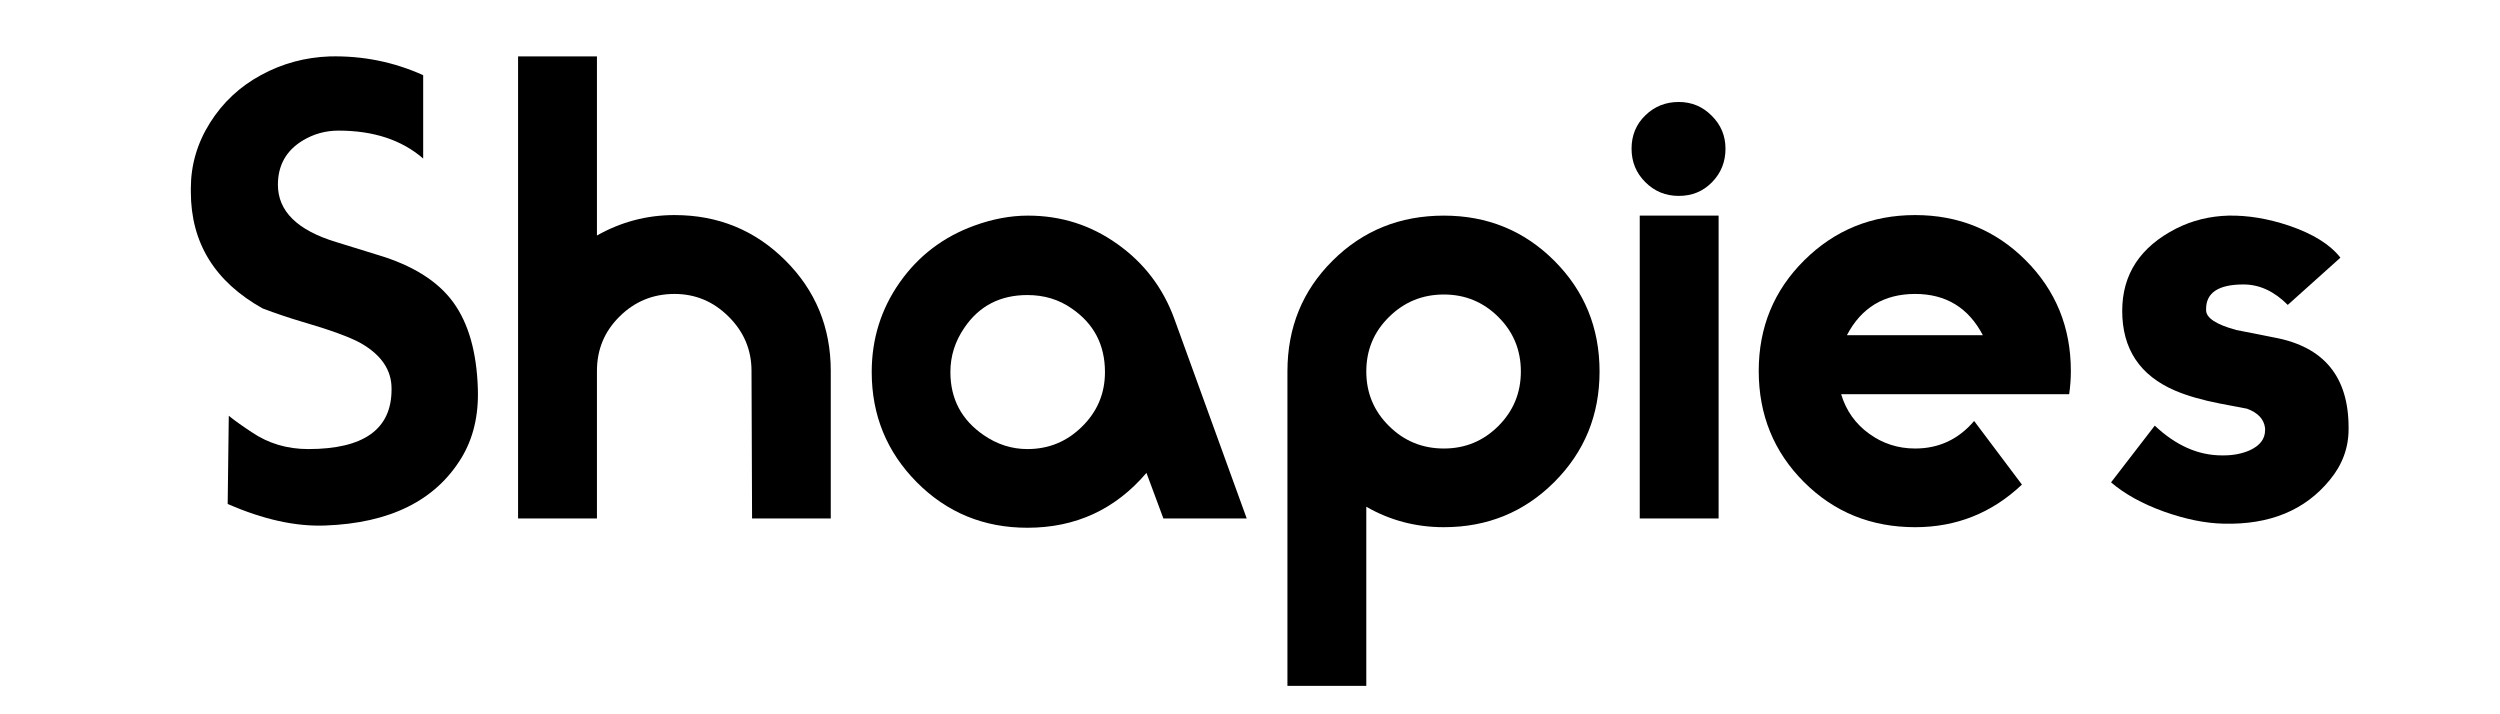
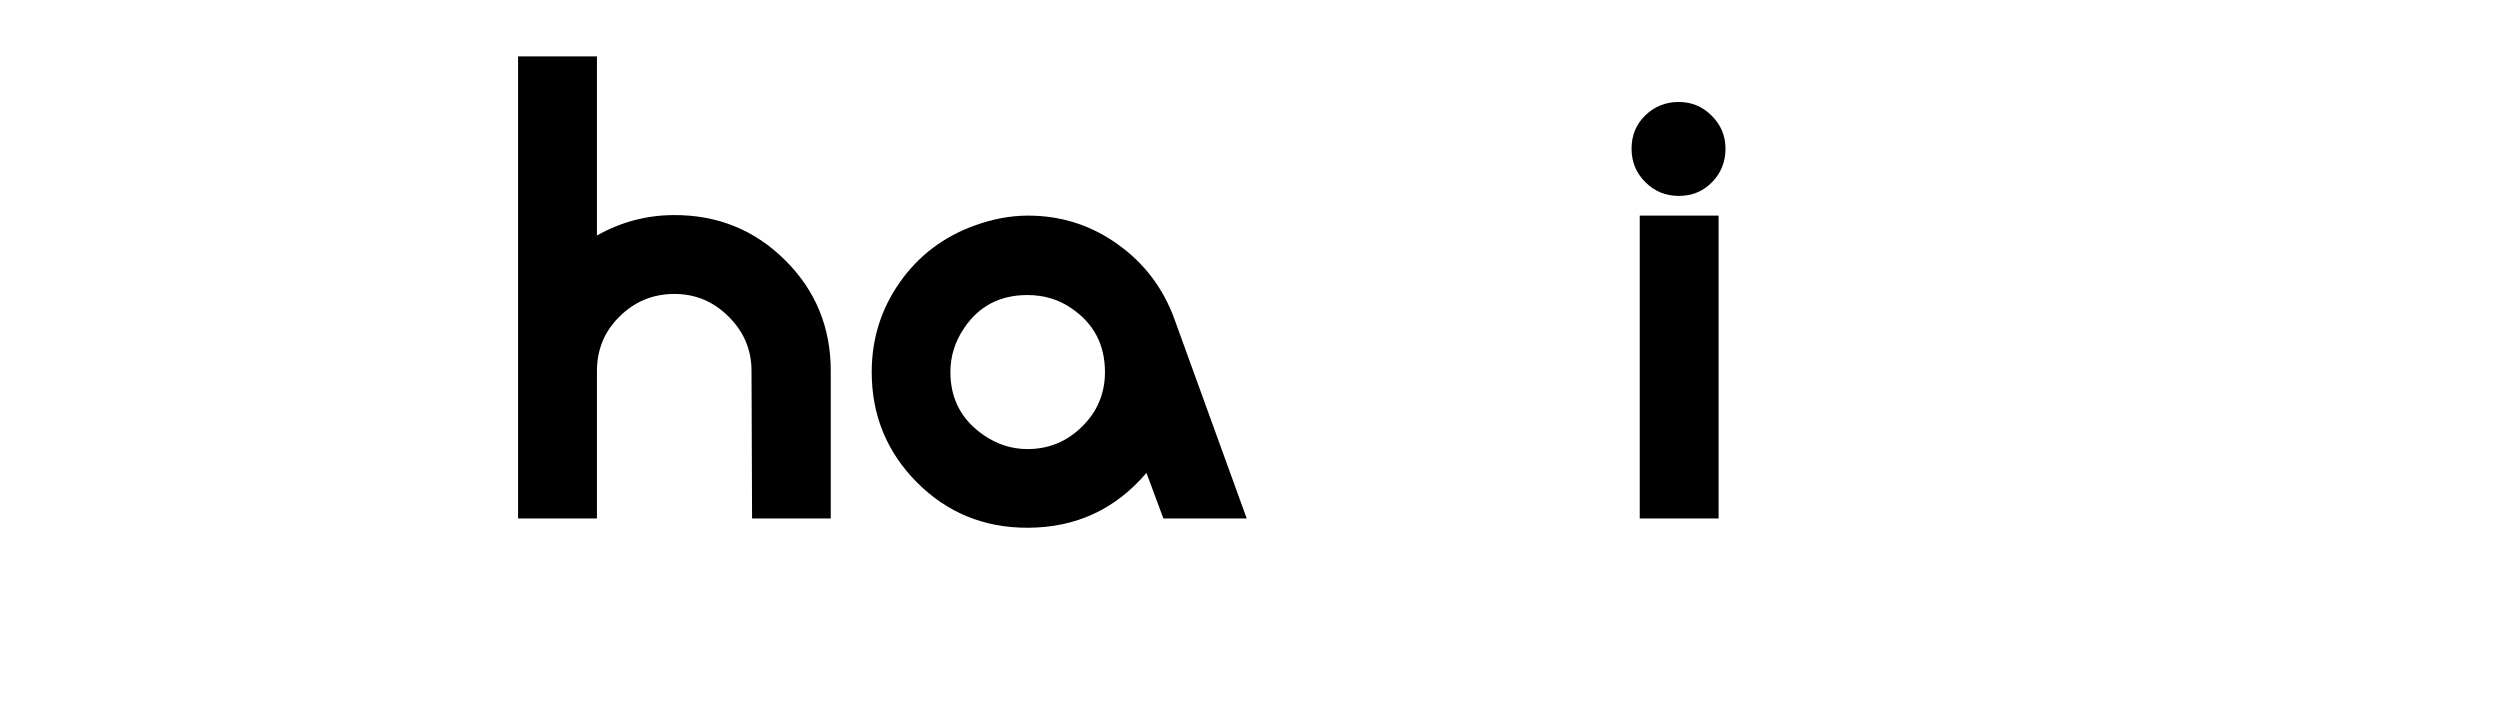
<svg xmlns="http://www.w3.org/2000/svg" version="1.2" preserveAspectRatio="xMidYMid meet" height="80" viewBox="0 0 210 60" zoomAndPan="magnify" width="280">
  <defs />
  <g id="3e4b15db7a">
    <g style="fill:#000000;fill-opacity:1;">
      <g transform="translate(12.656, 43.55)">
-         <path d="M 27.484 -10.875 C 27.555 -8.656 27.098 -6.727 26.109 -5.094 C 23.922 -1.5 20.102 0.395 14.656 0.594 C 12.164 0.688 9.438 0.082 6.469 -1.219 L 6.562 -8.625 C 7.051 -8.227 7.691 -7.77 8.484 -7.25 C 9.879 -6.301 11.461 -5.828 13.234 -5.828 C 17.898 -5.828 20.234 -7.492 20.234 -10.828 L 20.234 -10.922 C 20.234 -12.461 19.383 -13.723 17.688 -14.703 C 16.77 -15.223 15.07 -15.844 12.594 -16.562 C 11.613 -16.852 10.551 -17.211 9.406 -17.641 C 5.383 -19.891 3.375 -23.156 3.375 -27.438 L 3.375 -27.734 C 3.375 -29.691 3.91 -31.523 4.984 -33.234 C 6.066 -34.953 7.5 -36.289 9.281 -37.25 C 11.062 -38.219 12.984 -38.738 15.047 -38.812 C 17.816 -38.875 20.43 -38.348 22.891 -37.234 L 22.891 -30.234 C 21.086 -31.797 18.719 -32.578 15.781 -32.578 C 14.695 -32.578 13.695 -32.301 12.781 -31.75 C 11.383 -30.906 10.688 -29.664 10.688 -28.031 C 10.688 -25.812 12.316 -24.207 15.578 -23.219 C 16.172 -23.031 17.332 -22.672 19.062 -22.141 C 22 -21.266 24.113 -19.941 25.406 -18.172 C 26.695 -16.41 27.391 -13.977 27.484 -10.875 Z M 27.484 -10.875" style="stroke:none" />
-       </g>
+         </g>
    </g>
    <g style="fill:#000000;fill-opacity:1;">
      <g transform="translate(40.143, 43.55)">
        <path d="M 29.641 0 L 23.031 0 L 22.984 -12.391 C 22.984 -14.16 22.344 -15.68 21.062 -16.953 C 19.789 -18.223 18.273 -18.859 16.516 -18.859 C 14.711 -18.859 13.176 -18.227 11.906 -16.969 C 10.633 -15.719 10 -14.191 10 -12.391 L 10 0 L 3.375 0 L 3.375 -38.812 L 10 -38.812 L 10 -23.766 C 12.02 -24.91 14.191 -25.484 16.516 -25.484 C 20.172 -25.484 23.27 -24.219 25.812 -21.688 C 28.363 -19.156 29.641 -16.055 29.641 -12.391 Z M 29.641 0" style="stroke:none" />
      </g>
    </g>
    <g style="fill:#000000;fill-opacity:1;">
      <g transform="translate(69.786, 43.55)">
        <path d="M 34.938 0 L 27.938 0 L 26.516 -3.828 C 23.898 -0.754 20.566 0.781 16.516 0.781 C 12.859 0.781 9.766 -0.488 7.234 -3.031 C 4.703 -5.582 3.438 -8.672 3.438 -12.297 C 3.438 -15.078 4.219 -17.582 5.781 -19.812 C 7.352 -22.051 9.441 -23.645 12.047 -24.594 C 13.586 -25.156 15.094 -25.438 16.562 -25.438 C 19.344 -25.438 21.848 -24.641 24.078 -23.047 C 26.316 -21.461 27.91 -19.367 28.859 -16.766 Z M 23.031 -12.297 C 23.031 -14.586 22.098 -16.367 20.234 -17.641 C 19.16 -18.391 17.922 -18.766 16.516 -18.766 C 14.223 -18.766 12.457 -17.848 11.219 -16.016 C 10.438 -14.879 10.047 -13.641 10.047 -12.297 C 10.047 -10.047 10.977 -8.281 12.844 -7 C 13.977 -6.219 15.203 -5.828 16.516 -5.828 C 18.305 -5.828 19.836 -6.457 21.109 -7.719 C 22.391 -8.977 23.031 -10.504 23.031 -12.297 Z M 23.031 -12.297" style="stroke:none" />
      </g>
    </g>
    <g style="fill:#000000;fill-opacity:1;">
      <g transform="translate(104.769, 43.55)">
-         <path d="M 29.594 -12.344 C 29.594 -8.688 28.328 -5.594 25.797 -3.062 C 23.266 -0.531 20.172 0.734 16.516 0.734 C 14.16 0.734 11.988 0.16 10 -0.984 L 10 14.062 L 3.375 14.062 L 3.375 -12.344 C 3.375 -16.039 4.641 -19.145 7.172 -21.656 C 9.703 -24.176 12.816 -25.438 16.516 -25.438 C 20.172 -25.438 23.266 -24.172 25.797 -21.641 C 28.328 -19.109 29.594 -16.008 29.594 -12.344 Z M 22.984 -12.344 C 22.984 -14.145 22.352 -15.672 21.094 -16.922 C 19.832 -18.18 18.305 -18.812 16.516 -18.812 C 14.711 -18.812 13.176 -18.18 11.906 -16.922 C 10.633 -15.672 10 -14.145 10 -12.344 C 10 -10.551 10.633 -9.023 11.906 -7.766 C 13.176 -6.504 14.711 -5.875 16.516 -5.875 C 18.305 -5.875 19.832 -6.504 21.094 -7.766 C 22.352 -9.023 22.984 -10.551 22.984 -12.344 Z M 22.984 -12.344" style="stroke:none" />
-       </g>
+         </g>
    </g>
    <g style="fill:#000000;fill-opacity:1;">
      <g transform="translate(134.363, 43.55)">
        <path d="M 10.578 -31.062 C 10.578 -29.957 10.203 -29.02 9.453 -28.25 C 8.703 -27.477 7.77 -27.094 6.656 -27.094 C 5.551 -27.094 4.613 -27.477 3.844 -28.25 C 3.07 -29.02 2.688 -29.957 2.688 -31.062 C 2.688 -32.176 3.07 -33.109 3.844 -33.859 C 4.613 -34.609 5.551 -34.984 6.656 -34.984 C 7.738 -34.984 8.66 -34.598 9.422 -33.828 C 10.191 -33.066 10.578 -32.145 10.578 -31.062 Z M 10 0 L 3.375 0 L 3.375 -25.438 L 10 -25.438 Z M 10 0" style="stroke:none" />
      </g>
    </g>
    <g style="fill:#000000;fill-opacity:1;">
      <g transform="translate(144.358, 43.55)">
-         <path d="M 29.594 -12.391 C 29.594 -11.742 29.547 -11.094 29.453 -10.438 L 10.297 -10.438 C 10.711 -9.062 11.492 -7.957 12.641 -7.125 C 13.785 -6.289 15.078 -5.875 16.516 -5.875 C 18.504 -5.875 20.156 -6.645 21.469 -8.188 L 25.484 -2.844 C 22.961 -0.457 19.973 0.734 16.516 0.734 C 12.816 0.734 9.703 -0.531 7.172 -3.062 C 4.641 -5.594 3.375 -8.703 3.375 -12.391 C 3.375 -16.055 4.648 -19.156 7.203 -21.688 C 9.754 -24.219 12.859 -25.484 16.516 -25.484 C 20.172 -25.484 23.266 -24.219 25.797 -21.688 C 28.328 -19.156 29.594 -16.055 29.594 -12.391 Z M 22.203 -15.391 C 20.992 -17.703 19.098 -18.859 16.516 -18.859 C 13.898 -18.859 11.988 -17.703 10.781 -15.391 Z M 29.453 -10.484 Z M 29.453 -10.484" style="stroke:none" />
-       </g>
+         </g>
    </g>
    <g style="fill:#000000;fill-opacity:1;">
      <g transform="translate(174, 43.55)">
-         <path d="M 23.281 -7.5 C 23.281 -5.926 22.754 -4.504 21.703 -3.234 C 19.617 -0.68 16.645 0.539 12.781 0.438 C 11.25 0.406 9.578 0.066 7.766 -0.578 C 5.953 -1.234 4.473 -2.051 3.328 -3.031 L 7 -7.797 C 8.77 -6.129 10.648 -5.297 12.641 -5.297 L 12.781 -5.297 C 13.602 -5.297 14.344 -5.441 15 -5.734 C 15.844 -6.129 16.266 -6.688 16.266 -7.406 L 16.266 -7.594 C 16.172 -8.344 15.664 -8.883 14.75 -9.219 C 14.383 -9.281 13.617 -9.426 12.453 -9.656 C 10.973 -9.945 9.727 -10.305 8.719 -10.734 C 5.75 -12.004 4.266 -14.238 4.266 -17.438 C 4.266 -20.508 5.781 -22.816 8.812 -24.359 C 10.156 -25.035 11.613 -25.395 13.188 -25.438 C 14.812 -25.469 16.508 -25.188 18.281 -24.594 C 20.301 -23.906 21.738 -23.008 22.594 -21.906 L 18.172 -17.938 C 17.035 -19.082 15.797 -19.656 14.453 -19.656 C 12.359 -19.656 11.312 -18.969 11.312 -17.594 L 11.312 -17.5 C 11.312 -16.844 12.16 -16.285 13.859 -15.828 C 13.992 -15.797 15.07 -15.582 17.094 -15.188 C 21.219 -14.406 23.281 -11.891 23.281 -7.641 Z M 23.281 -7.5" style="stroke:none" />
-       </g>
+         </g>
    </g>
    <g style="fill:#000000;fill-opacity:1;">
      <g transform="translate(197.332, 43.55)">
-         <path d="" style="stroke:none" />
-       </g>
+         </g>
    </g>
  </g>
</svg>